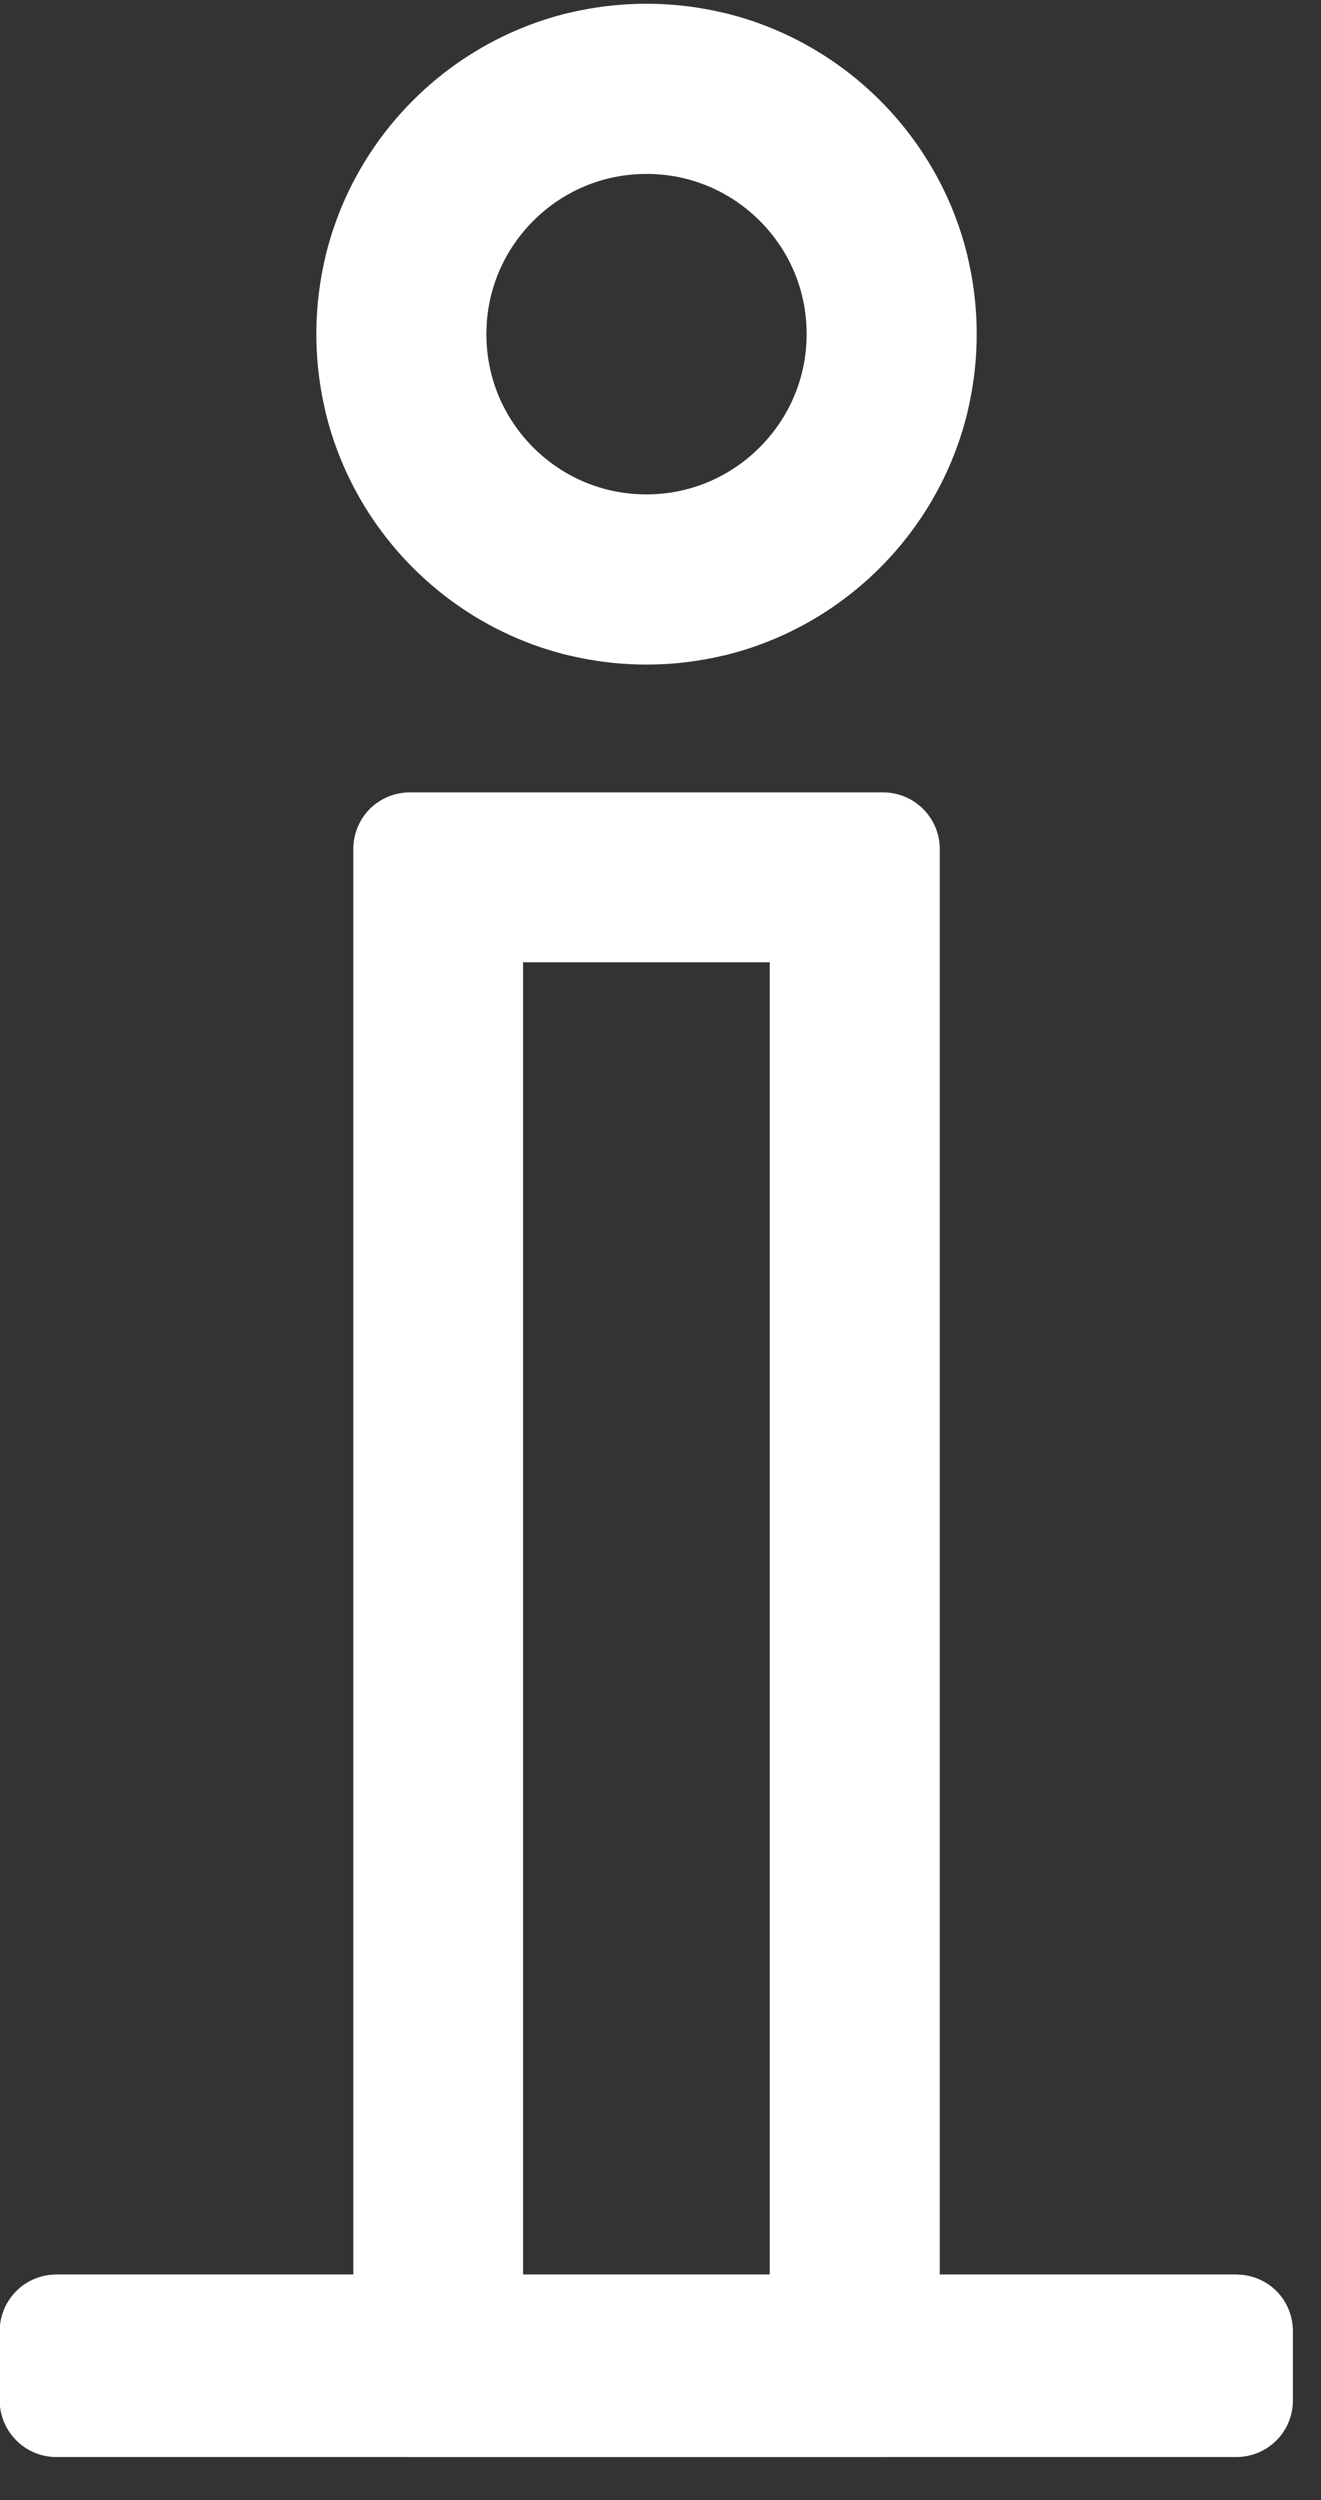
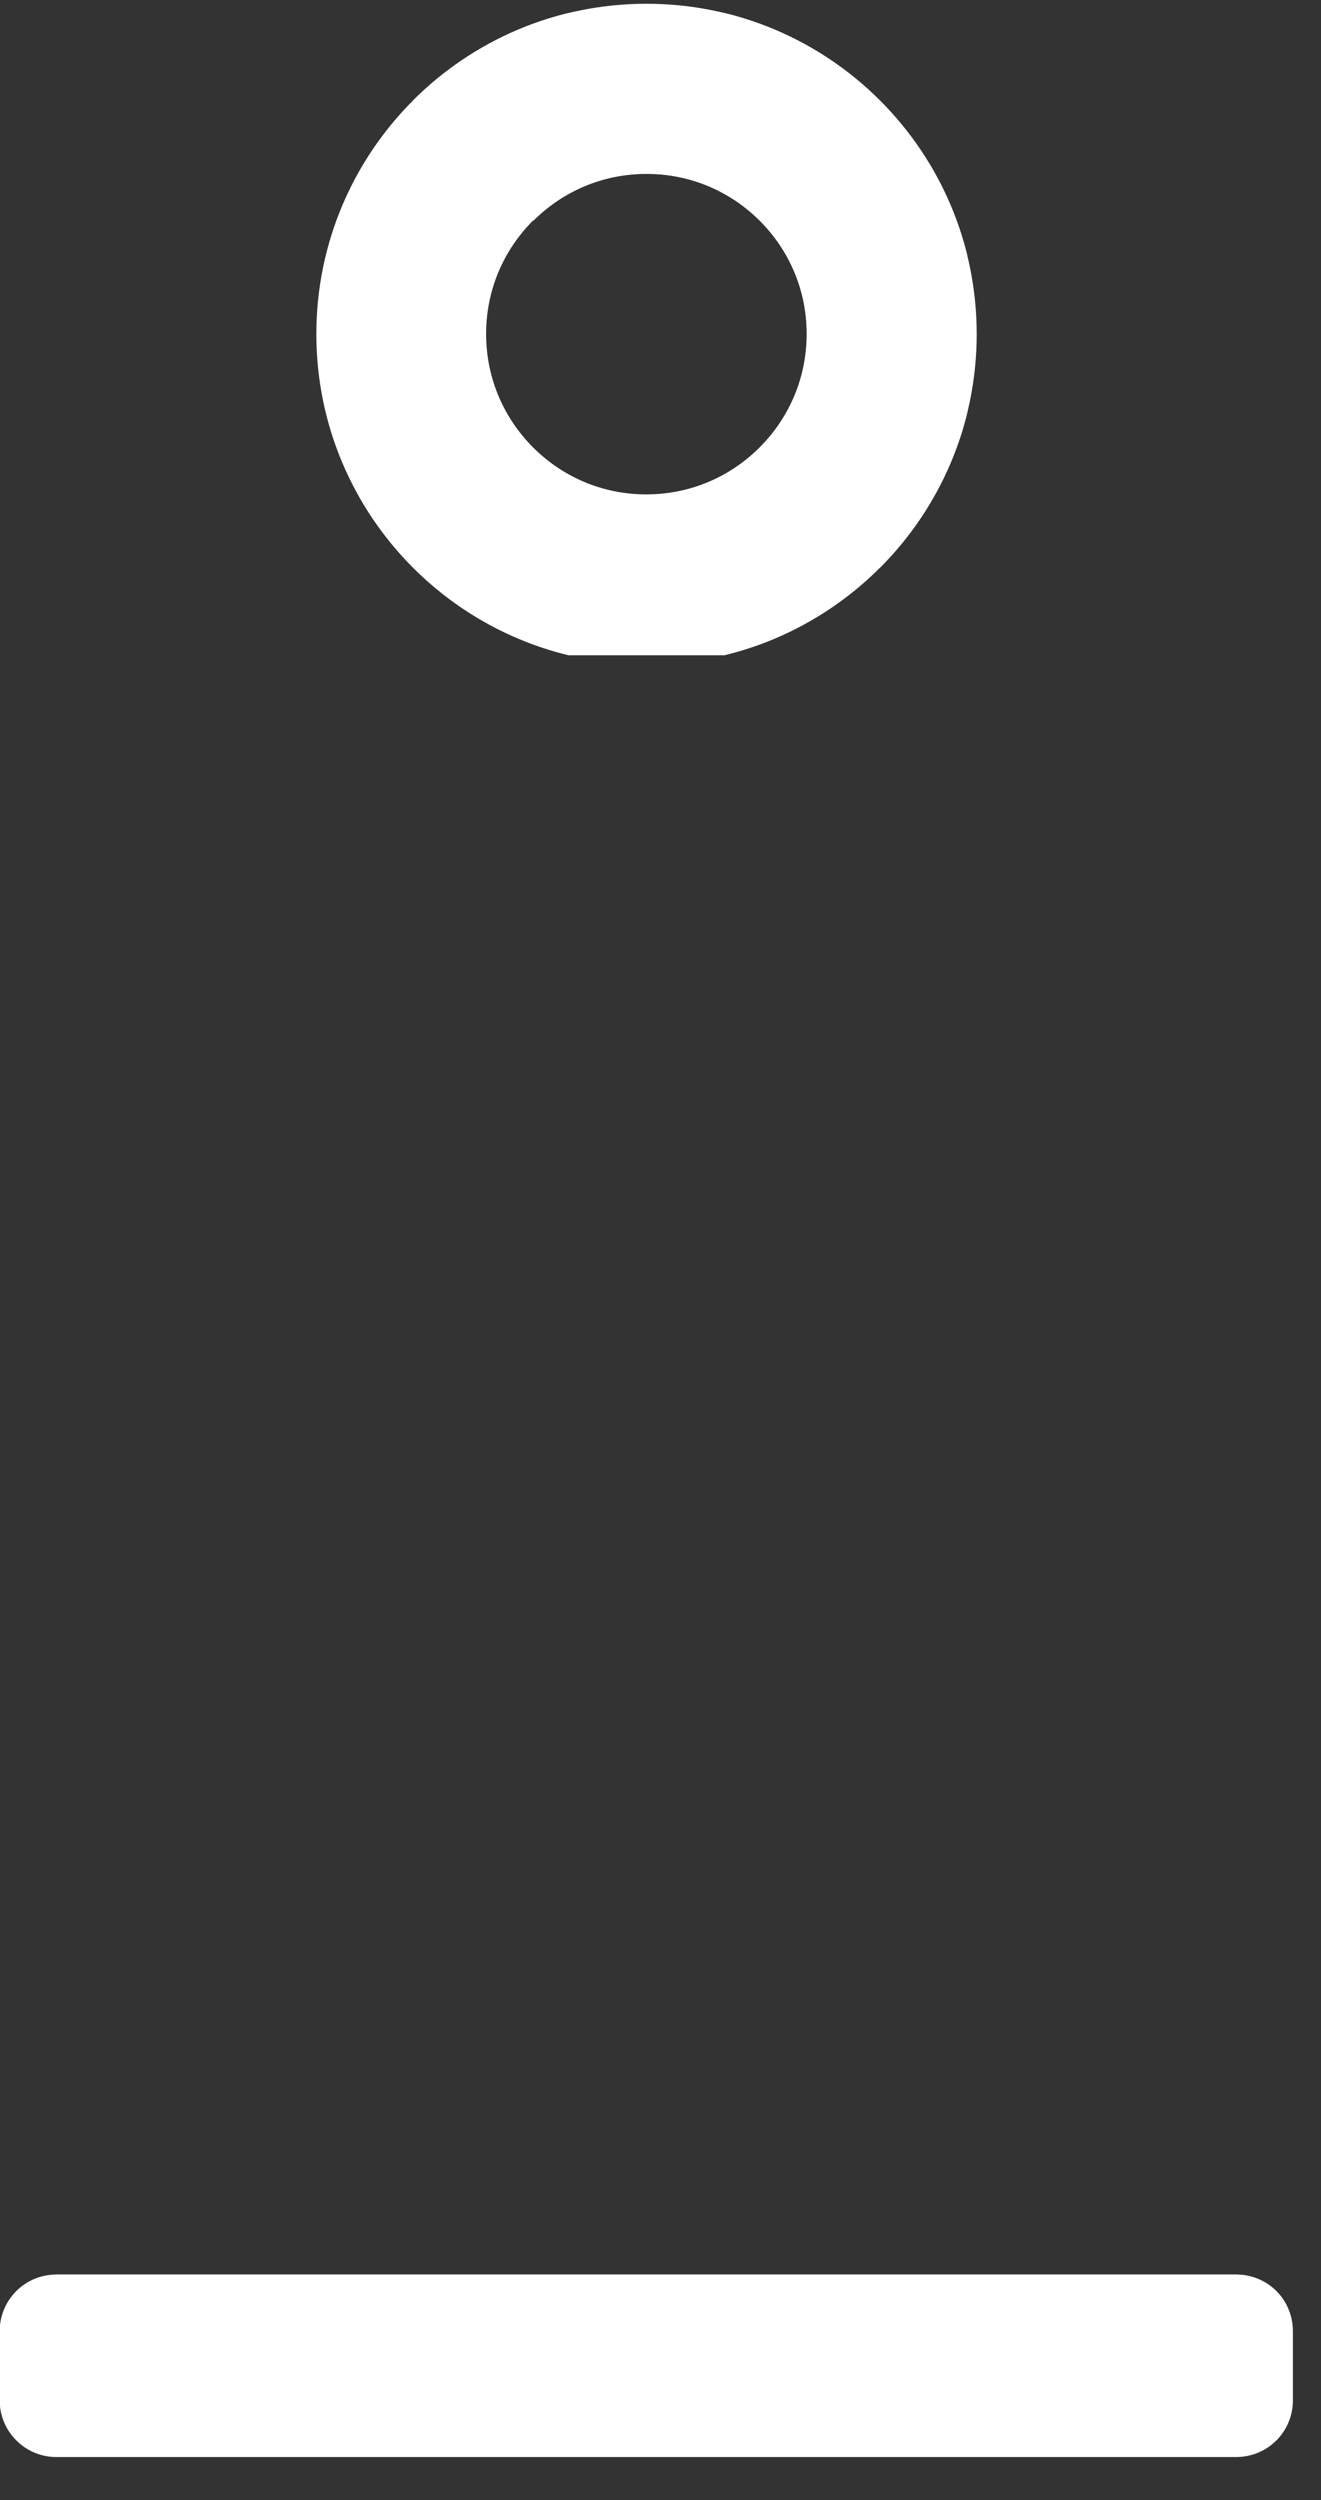
<svg xmlns="http://www.w3.org/2000/svg" version="1.0" preserveAspectRatio="xMidYMid meet" height="87" viewBox="0 0 34.5 65.25" zoomAndPan="magnify" width="46">
  <rect x="0" y="0" width="34.5" height="65.25" fill="#333333" stroke="none" />
  <defs>
    <clipPath id="5bacbdc419">
-       <path clip-rule="nonzero" d="M 9.227 20.668 L 24.75 20.668 L 24.75 64.199 L 9.227 64.199 Z M 9.227 20.668" />
-     </clipPath>
+       </clipPath>
    <clipPath id="89b213dcf4">
-       <path clip-rule="nonzero" d="M 10.703 20.68 L 23.066 20.68 C 23.457 20.68 23.832 20.836 24.109 21.113 C 24.387 21.391 24.543 21.766 24.543 22.156 L 24.543 62.637 C 24.543 63.031 24.387 63.406 24.109 63.684 C 23.832 63.961 23.457 64.117 23.066 64.117 L 10.703 64.117 C 10.312 64.117 9.934 63.961 9.656 63.684 C 9.383 63.406 9.227 63.031 9.227 62.637 L 9.227 22.156 C 9.227 21.766 9.383 21.391 9.656 21.113 C 9.934 20.836 10.312 20.68 10.703 20.68 Z M 10.703 20.68" />
-     </clipPath>
+       </clipPath>
    <clipPath id="c2586d00dd">
      <path clip-rule="nonzero" d="M 0 59.363 L 33.766 59.363 L 33.766 64.125 L 0 64.125 Z M 0 59.363" />
    </clipPath>
    <clipPath id="285d435abb">
      <path clip-rule="nonzero" d="M 33.766 60.84 L 33.766 62.648 C 33.766 63.039 33.613 63.414 33.336 63.691 C 33.059 63.969 32.68 64.125 32.289 64.125 L 1.469 64.125 C 1.078 64.125 0.703 63.969 0.426 63.691 C 0.148 63.414 -0.008 63.039 -0.008 62.648 L -0.008 60.84 C -0.008 60.449 0.148 60.07 0.426 59.793 C 0.703 59.516 1.078 59.363 1.469 59.363 L 32.289 59.363 C 32.68 59.363 33.059 59.516 33.336 59.793 C 33.613 60.07 33.766 60.449 33.766 60.84 Z M 33.766 60.84" />
    </clipPath>
    <clipPath id="c833242964">
      <path clip-rule="nonzero" d="M 0 59.363 L 33.766 59.363 L 33.766 63.797 L 0 63.797 Z M 0 59.363" />
    </clipPath>
    <clipPath id="9225d282b1">
      <path clip-rule="nonzero" d="M 33.754 60.84 L 33.754 62.645 C 33.754 63.035 33.598 63.41 33.32 63.688 C 33.043 63.965 32.668 64.121 32.273 64.121 L 1.496 64.121 C 1.102 64.121 0.727 63.965 0.449 63.688 C 0.172 63.41 0.02 63.035 0.02 62.645 L 0.02 60.84 C 0.02 60.445 0.172 60.07 0.449 59.793 C 0.727 59.516 1.102 59.363 1.496 59.363 L 32.273 59.363 C 32.668 59.363 33.043 59.516 33.32 59.793 C 33.598 60.07 33.754 60.445 33.754 60.84 Z M 33.754 60.84" />
    </clipPath>
    <clipPath id="1a384c9d76">
      <path clip-rule="nonzero" d="M 8.262 0.098 L 25.266 0.098 L 25.266 17.102 L 8.262 17.102 Z M 8.262 0.098" />
    </clipPath>
    <clipPath id="20024741d7">
      <path clip-rule="nonzero" d="M 16.883 0.098 C 12.121 0.098 8.262 3.957 8.262 8.719 C 8.262 13.48 12.121 17.344 16.883 17.344 C 21.645 17.344 25.508 13.48 25.508 8.719 C 25.508 3.957 21.645 0.098 16.883 0.098 Z M 16.883 0.098" />
    </clipPath>
    <clipPath id="e038401278">
-       <path clip-rule="nonzero" d="M 8.504 0.34 L 25.508 0.34 L 25.508 17.344 L 8.504 17.344 Z M 8.504 0.34" />
+       <path clip-rule="nonzero" d="M 8.504 0.34 L 25.508 0.34 L 25.508 17.344 Z M 8.504 0.34" />
    </clipPath>
    <clipPath id="a85fb8d115">
      <path clip-rule="nonzero" d="M 16.883 17.344 C 21.645 17.344 25.508 13.48 25.508 8.719 C 25.508 3.957 21.645 0.098 16.883 0.098 C 12.121 0.098 8.262 3.957 8.262 8.719 C 8.262 13.48 12.121 17.344 16.883 17.344 Z M 16.883 17.344" />
    </clipPath>
  </defs>
  <g clip-path="url(#5bacbdc419)">
    <g clip-path="url(#89b213dcf4)">
      <path stroke-miterlimit="4" stroke-opacity="1" stroke-width="12" stroke="#ffffff" d="M 1.999 0.001 L 18.722 0.001 C 19.251 0.001 19.758 0.212 20.133 0.587 C 20.508 0.962 20.72 1.47 20.72 1.998 L 20.72 56.754 C 20.72 57.288 20.508 57.795 20.133 58.17 C 19.758 58.545 19.251 58.757 18.722 58.757 L 1.999 58.757 C 1.471 58.757 0.958 58.545 0.583 58.17 C 0.213 57.795 0.002 57.288 0.002 56.754 L 0.002 1.998 C 0.002 1.47 0.213 0.962 0.583 0.587 C 0.958 0.212 1.471 0.001 1.999 0.001 Z M 1.999 0.001" stroke-linejoin="miter" fill="none" transform="matrix(0.739, 0, 0, 0.739, 9.225, 20.679)" stroke-linecap="butt" />
    </g>
  </g>
  <g clip-path="url(#c2586d00dd)">
    <g clip-path="url(#285d435abb)">
      <path fill-rule="nonzero" fill-opacity="1" d="M 33.766 59.363 L 33.766 64.125 L -0.016 64.125 L -0.016 59.363 Z M 33.766 59.363" fill="#ffffff" />
    </g>
  </g>
  <g clip-path="url(#c833242964)">
    <g clip-path="url(#9225d282b1)">
      <path stroke-miterlimit="4" stroke-opacity="1" stroke-width="12" stroke="#ffffff" d="M 2 -0.003 L 4.441 -0.003 C 4.969 -0.003 5.477 0.209 5.852 0.584 C 6.227 0.959 6.438 1.466 6.438 2 L 6.438 43.631 C 6.438 44.165 6.227 44.672 5.852 45.047 C 5.477 45.422 4.969 45.628 4.441 45.628 L 2 45.628 C 1.466 45.628 0.959 45.422 0.584 45.047 C 0.209 44.672 0.003 44.165 0.003 43.631 L 0.003 2 C 0.003 1.466 0.209 0.959 0.584 0.584 C 0.959 0.209 1.466 -0.003 2 -0.003 Z M 2 -0.003" stroke-linejoin="miter" fill="none" transform="matrix(0, 0.739, -0.739, 0, 33.752, 59.361)" stroke-linecap="butt" />
    </g>
  </g>
  <g clip-path="url(#1a384c9d76)">
    <g clip-path="url(#20024741d7)">
      <path stroke-miterlimit="4" stroke-opacity="1" stroke-width="12" stroke="#ffffff" d="M 11.662 0.002 C 5.221 0.002 0.001 5.222 0.001 11.663 C 0.001 18.104 5.221 23.33 11.662 23.33 C 18.103 23.33 23.329 18.104 23.329 11.663 C 23.329 5.222 18.103 0.002 11.662 0.002 Z M 11.662 0.002" stroke-linejoin="miter" fill="none" transform="matrix(0.739, 0, 0, 0.739, 8.261, 0.096)" stroke-linecap="butt" />
    </g>
  </g>
  <g clip-path="url(#e038401278)">
    <g clip-path="url(#a85fb8d115)">
      <path stroke-miterlimit="4" stroke-opacity="1" stroke-width="12" stroke="#ffffff" d="M 11.666 -0.002 C 5.225 -0.002 -0.001 5.224 -0.001 11.665 C -0.001 18.106 5.225 23.326 11.666 23.326 C 18.107 23.326 23.327 18.106 23.327 11.665 C 23.327 5.224 18.107 -0.002 11.666 -0.002 Z M 11.666 -0.002" stroke-linejoin="miter" fill="none" transform="matrix(-0.739, 0, 0, -0.739, 25.507, 17.343)" stroke-linecap="butt" />
    </g>
  </g>
</svg>